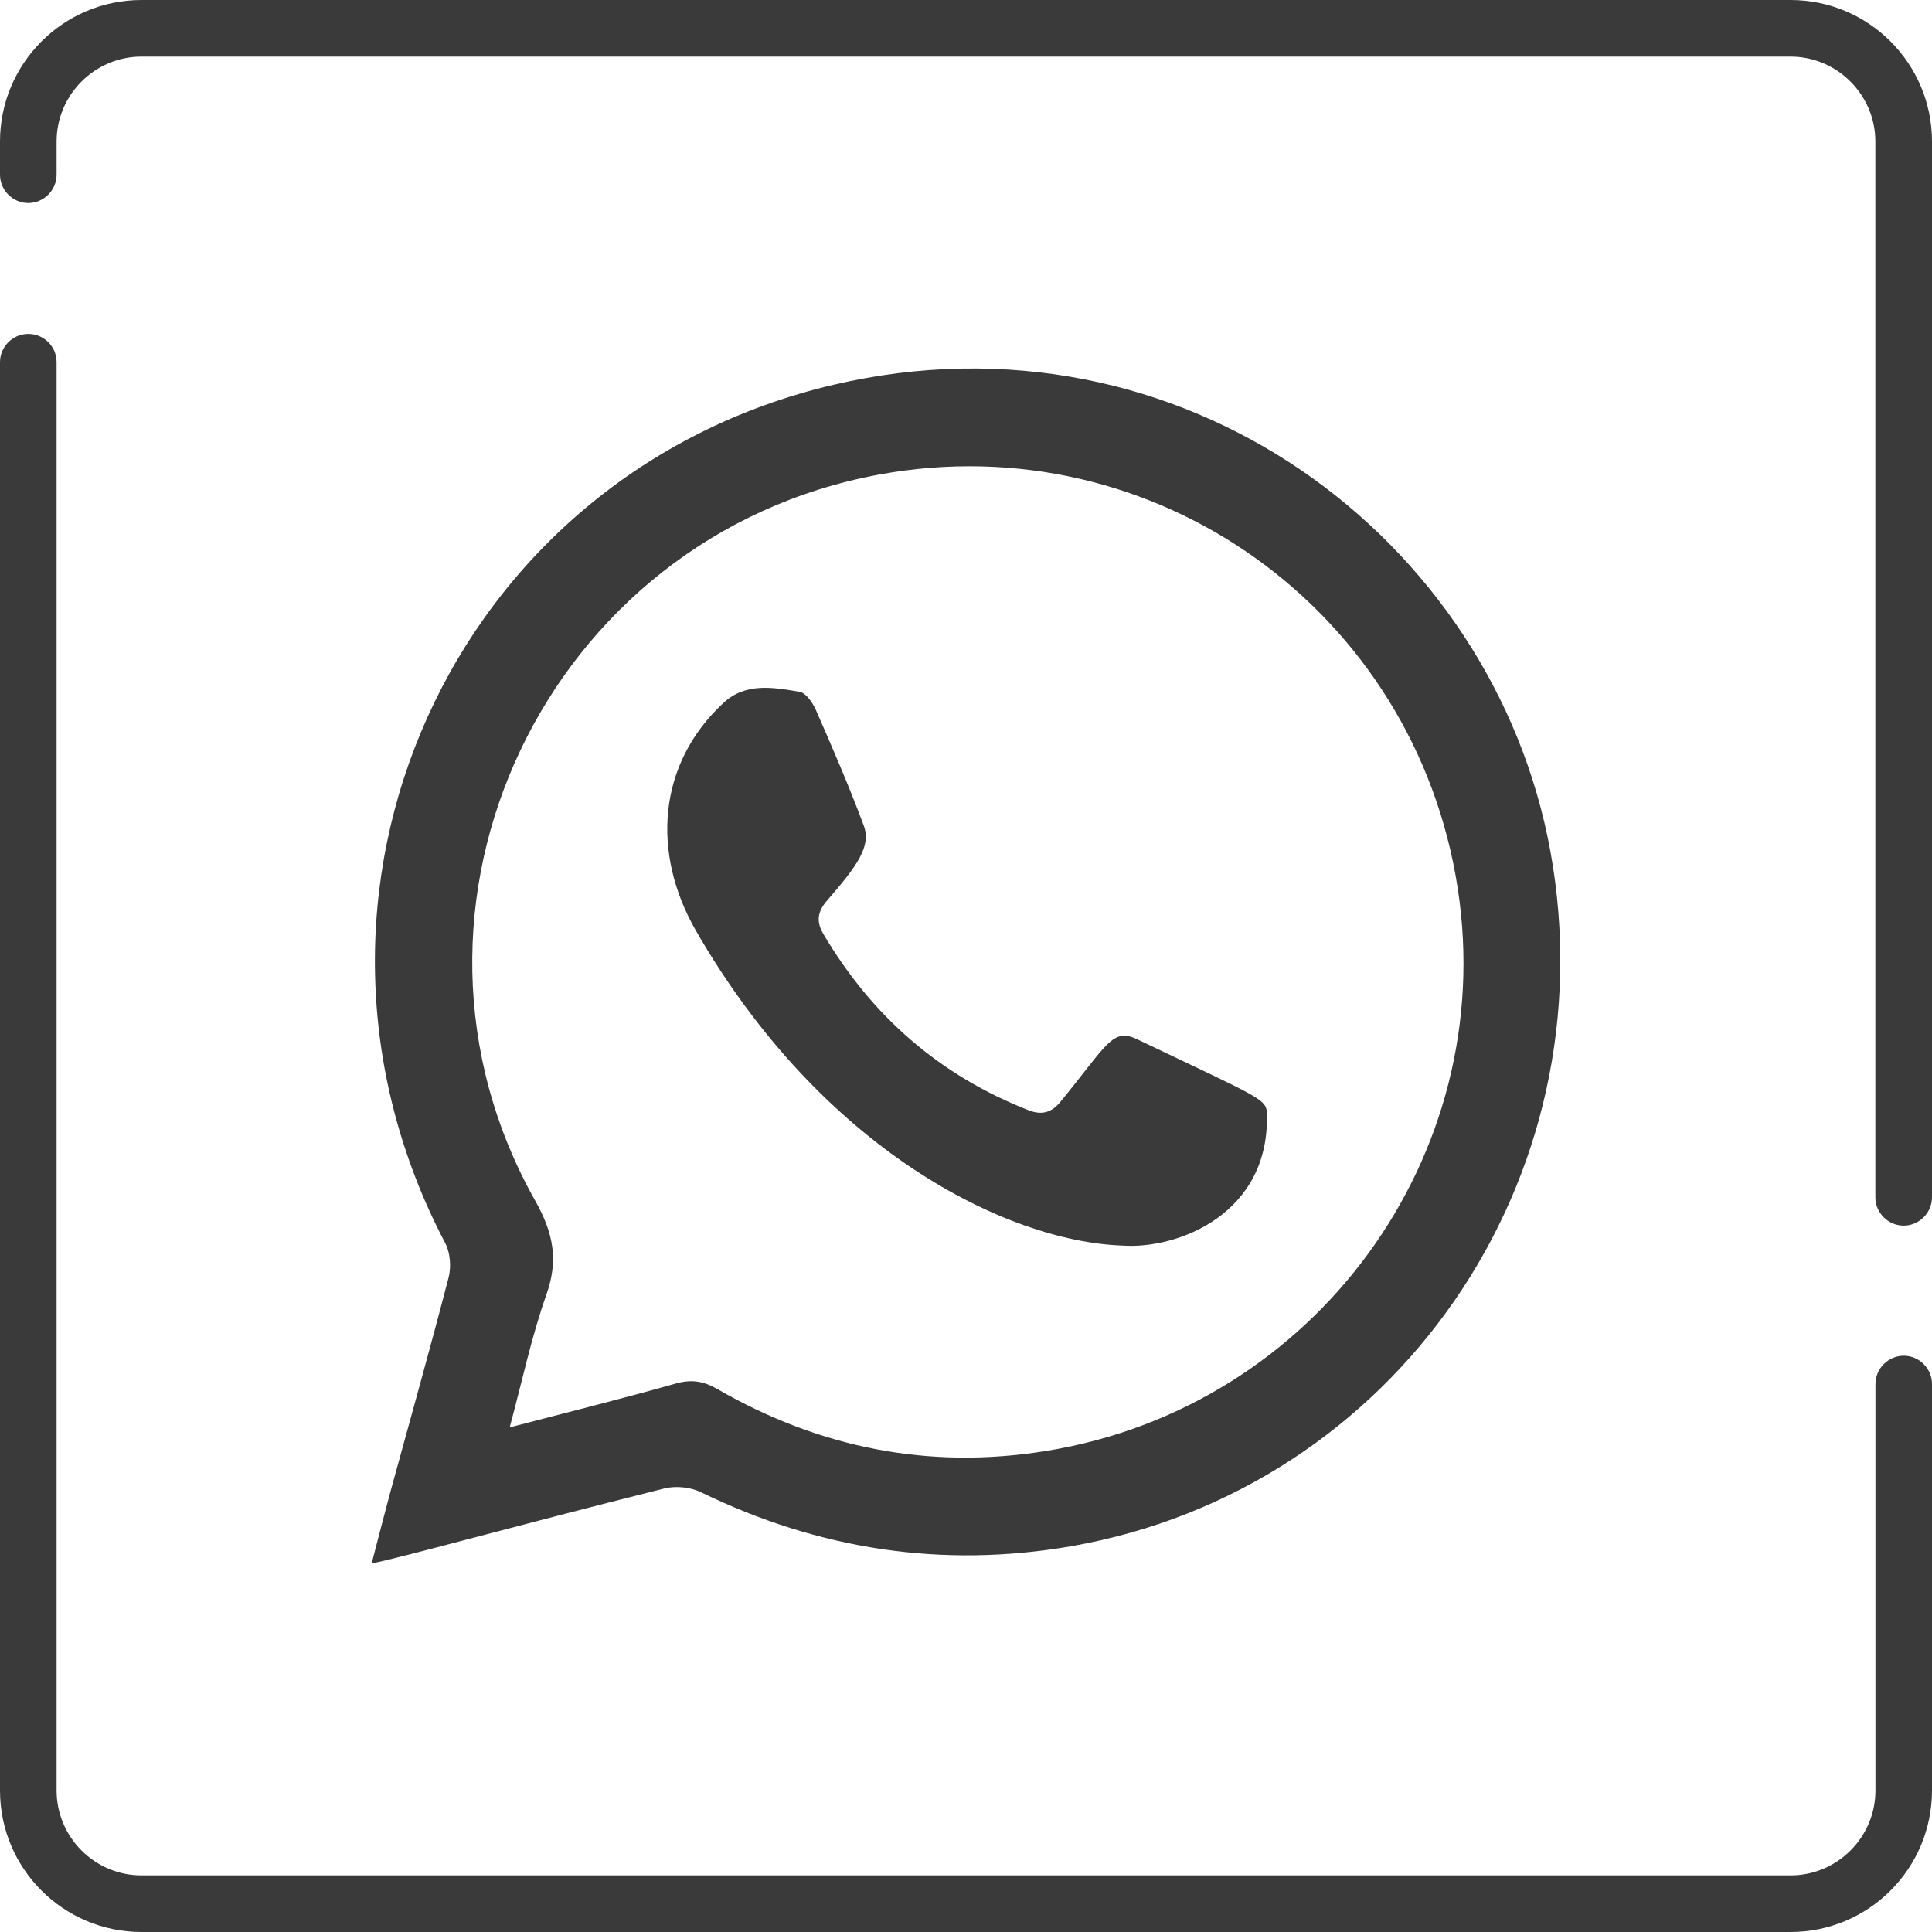
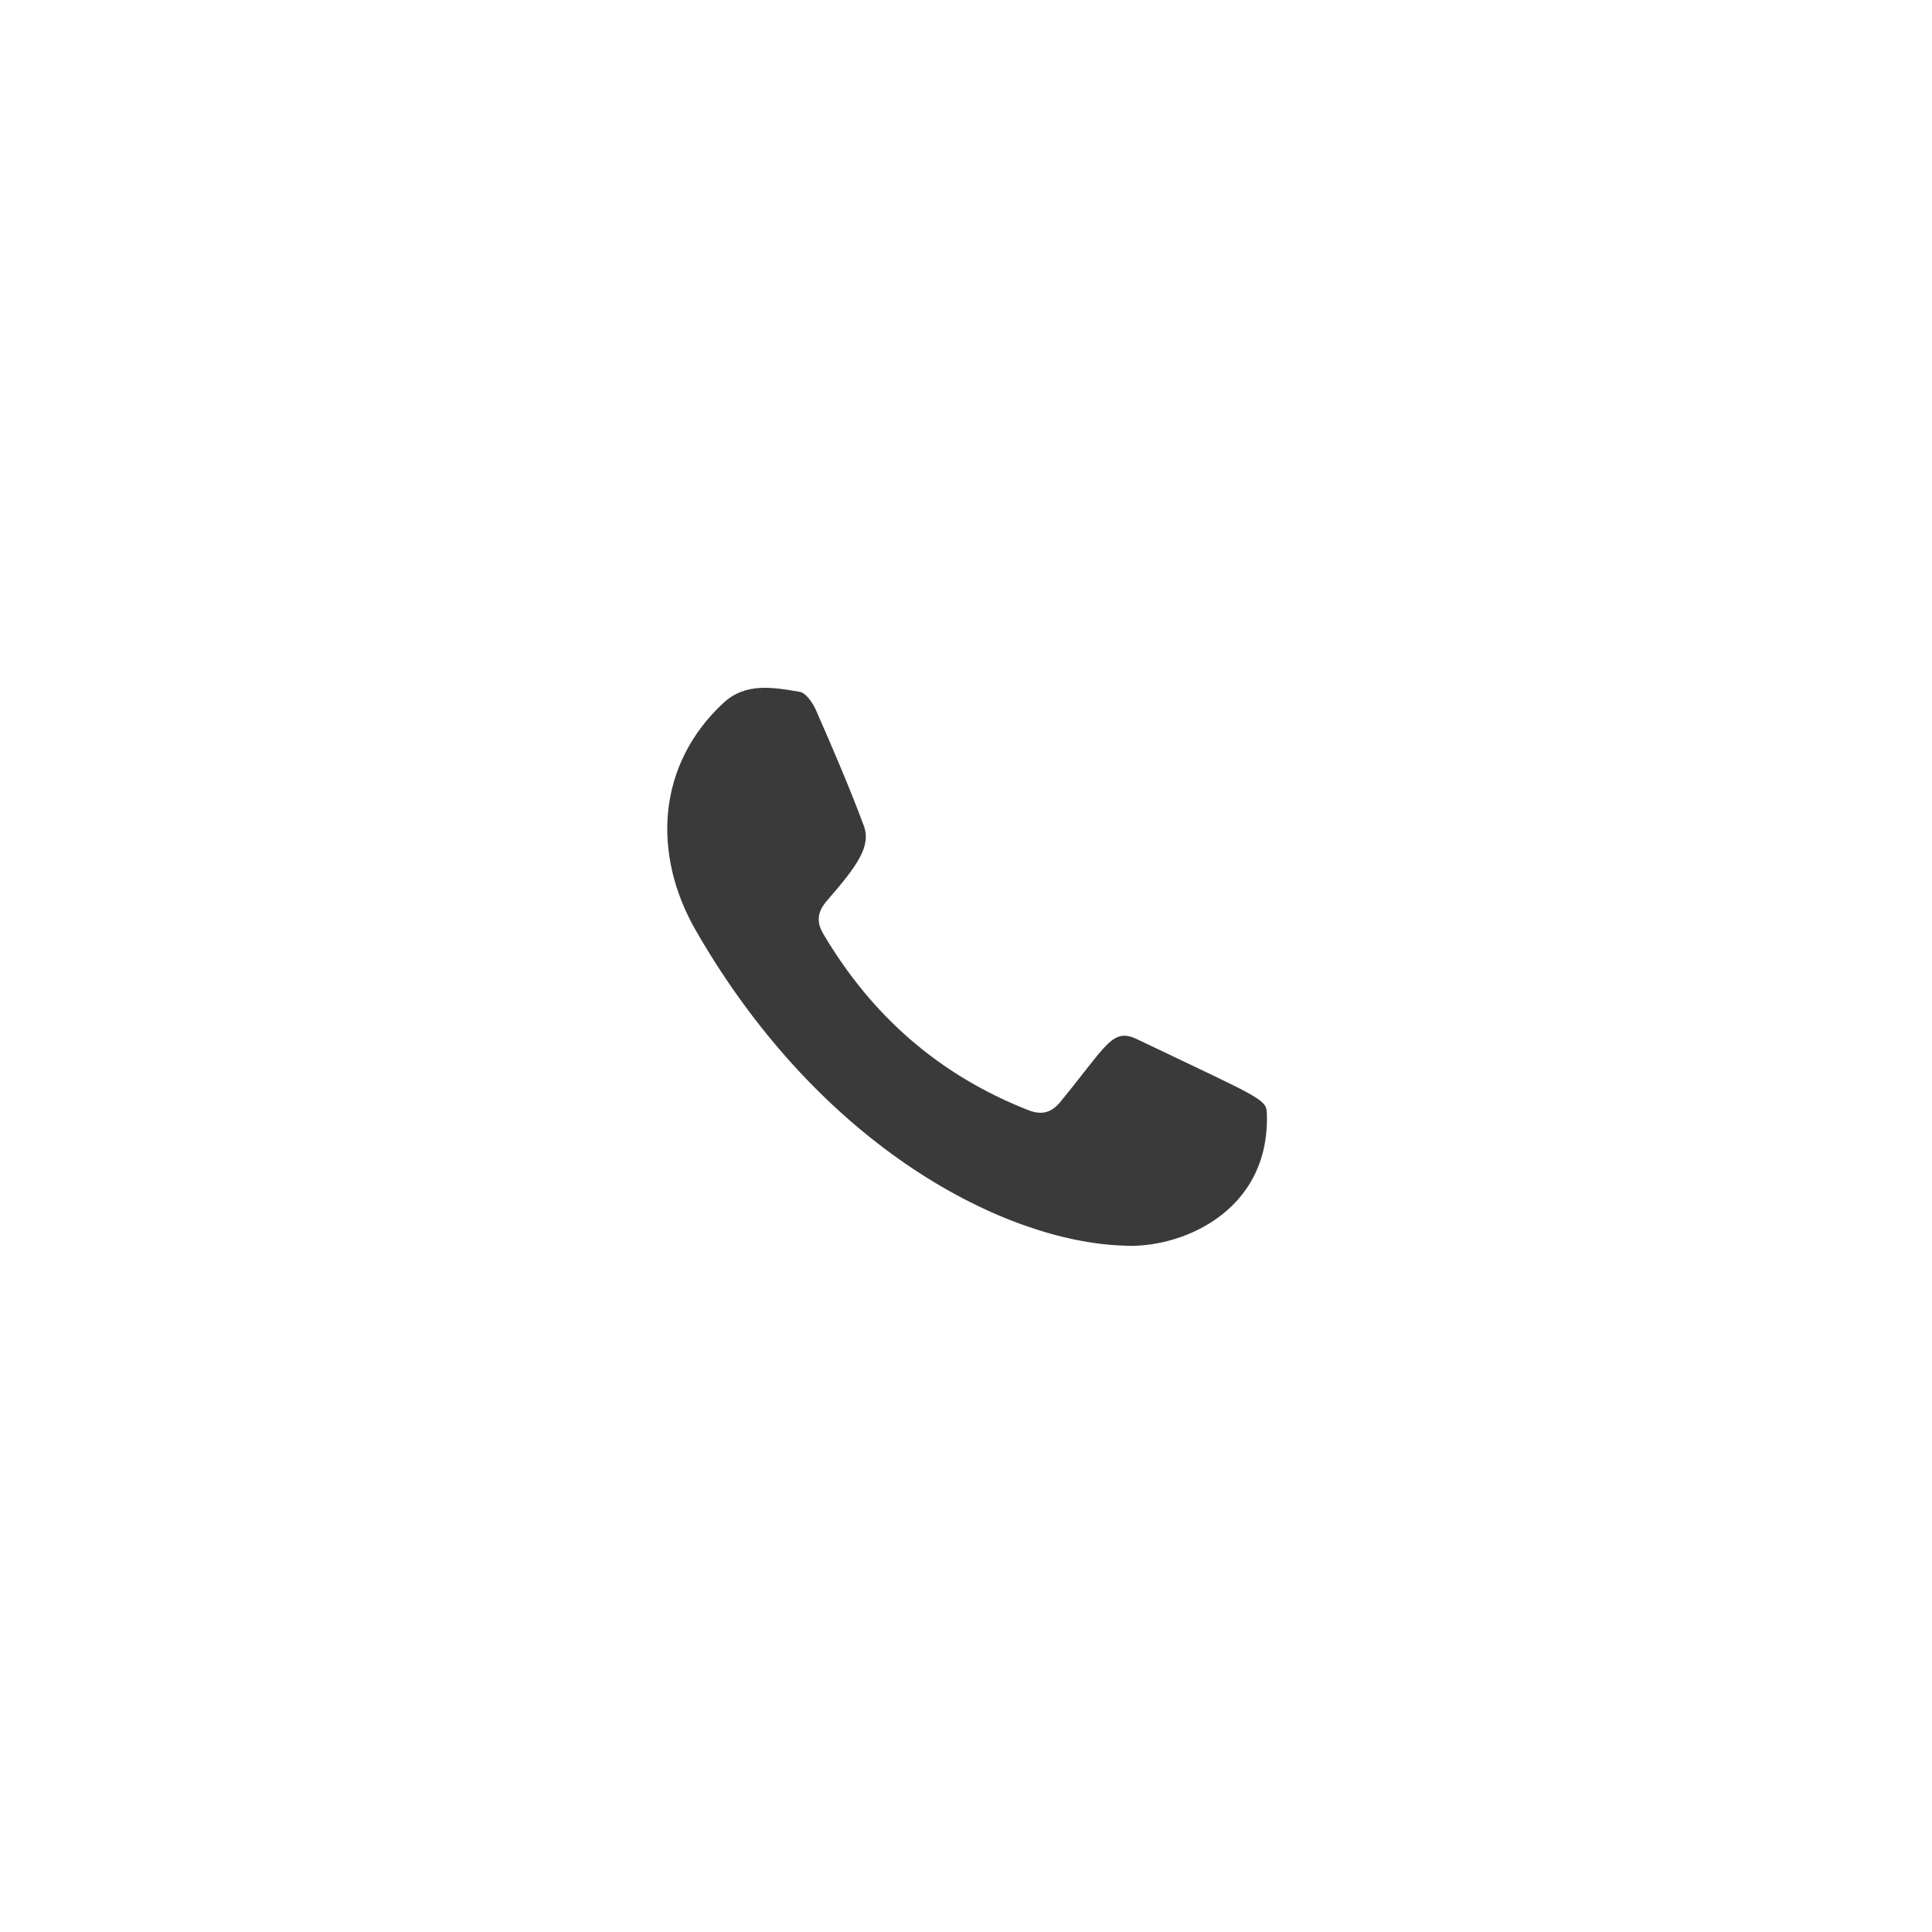
<svg xmlns="http://www.w3.org/2000/svg" version="1.1" id="Layer_1" x="0px" y="0px" width="44px" height="44px" viewBox="0 0 44 44" enable-background="new 0 0 44 44" xml:space="preserve">
  <g>
-     <path fill="#3A3A3A" d="M1.289,8.25v32.527c0,1.065,0.868,1.934,1.934,1.934h37.555c1.065,0,1.934-0.868,1.934-1.934v-9.256   c0-0.352,0.292-0.645,0.645-0.645S44,31.17,44,31.521v9.256C44,42.557,42.557,44,40.777,44H3.223C1.444,44,0,42.557,0,40.777V8.25   c0-0.353,0.284-0.636,0.627-0.645C0.997,7.597,1.289,7.889,1.289,8.25z" />
-     <path fill="#3A3A3A" d="M0,3.979V3.223C0,1.443,1.444,0,3.223,0h37.555C42.557,0,44,1.443,44,3.223v24.045   c0,0.353-0.292,0.645-0.645,0.645s-0.645-0.292-0.645-0.645V3.223c0-1.065-0.868-1.934-1.934-1.934H3.223   c-1.065,0-1.934,0.868-1.934,1.934v0.756c0,0.353-0.292,0.645-0.645,0.645S0,4.331,0,3.979z" />
-   </g>
+     </g>
  <g>
-     <path fill-rule="evenodd" clip-rule="evenodd" fill="#3A3A3A" d="M8.464,35.606c0.152-0.587,0.285-1.097,0.421-1.609   c0.449-1.634,0.907-3.266,1.332-4.904c0.062-0.245,0.037-0.57-0.081-0.789c-4.151-7.914,0.134-17.495,8.847-19.541   C26.896,6.91,34.011,12.25,35.31,19.393c1.351,7.451-3.523,14.528-10.914,15.821c-2.938,0.509-5.747,0.076-8.429-1.228   c-0.239-0.118-0.576-0.151-0.83-0.089C11.563,34.793,9.185,35.465,8.464,35.606z M11.608,32.508c1.344-0.35,2.583-0.66,3.81-1.006   c0.348-0.092,0.615-0.043,0.921,0.134c2.323,1.339,4.814,1.839,7.475,1.41c6.125-0.982,10.323-6.715,9.385-12.815   c-0.973-6.33-6.904-10.573-13.172-9.424c-7.583,1.392-11.608,9.848-7.837,16.54c0.417,0.742,0.532,1.354,0.252,2.143   C12.106,30.439,11.899,31.43,11.608,32.508z" />
    <path fill-rule="evenodd" clip-rule="evenodd" fill="#3A3A3A" d="M25.559,28.367c-2.634-0.095-6.832-2.174-9.708-7.168   c-1.021-1.775-0.873-3.801,0.623-5.189c0.505-0.472,1.139-0.356,1.733-0.255c0.146,0.021,0.297,0.244,0.372,0.409   c0.383,0.872,0.759,1.744,1.092,2.637c0.177,0.47-0.147,0.915-0.828,1.701c-0.219,0.247-0.264,0.477-0.093,0.766   c1.105,1.873,2.651,3.227,4.685,4.021c0.298,0.114,0.52,0.043,0.711-0.191c1.077-1.313,1.186-1.699,1.753-1.429   c2.726,1.303,2.939,1.356,2.952,1.666C28.943,27.63,26.837,28.459,25.559,28.367z" />
  </g>
</svg>